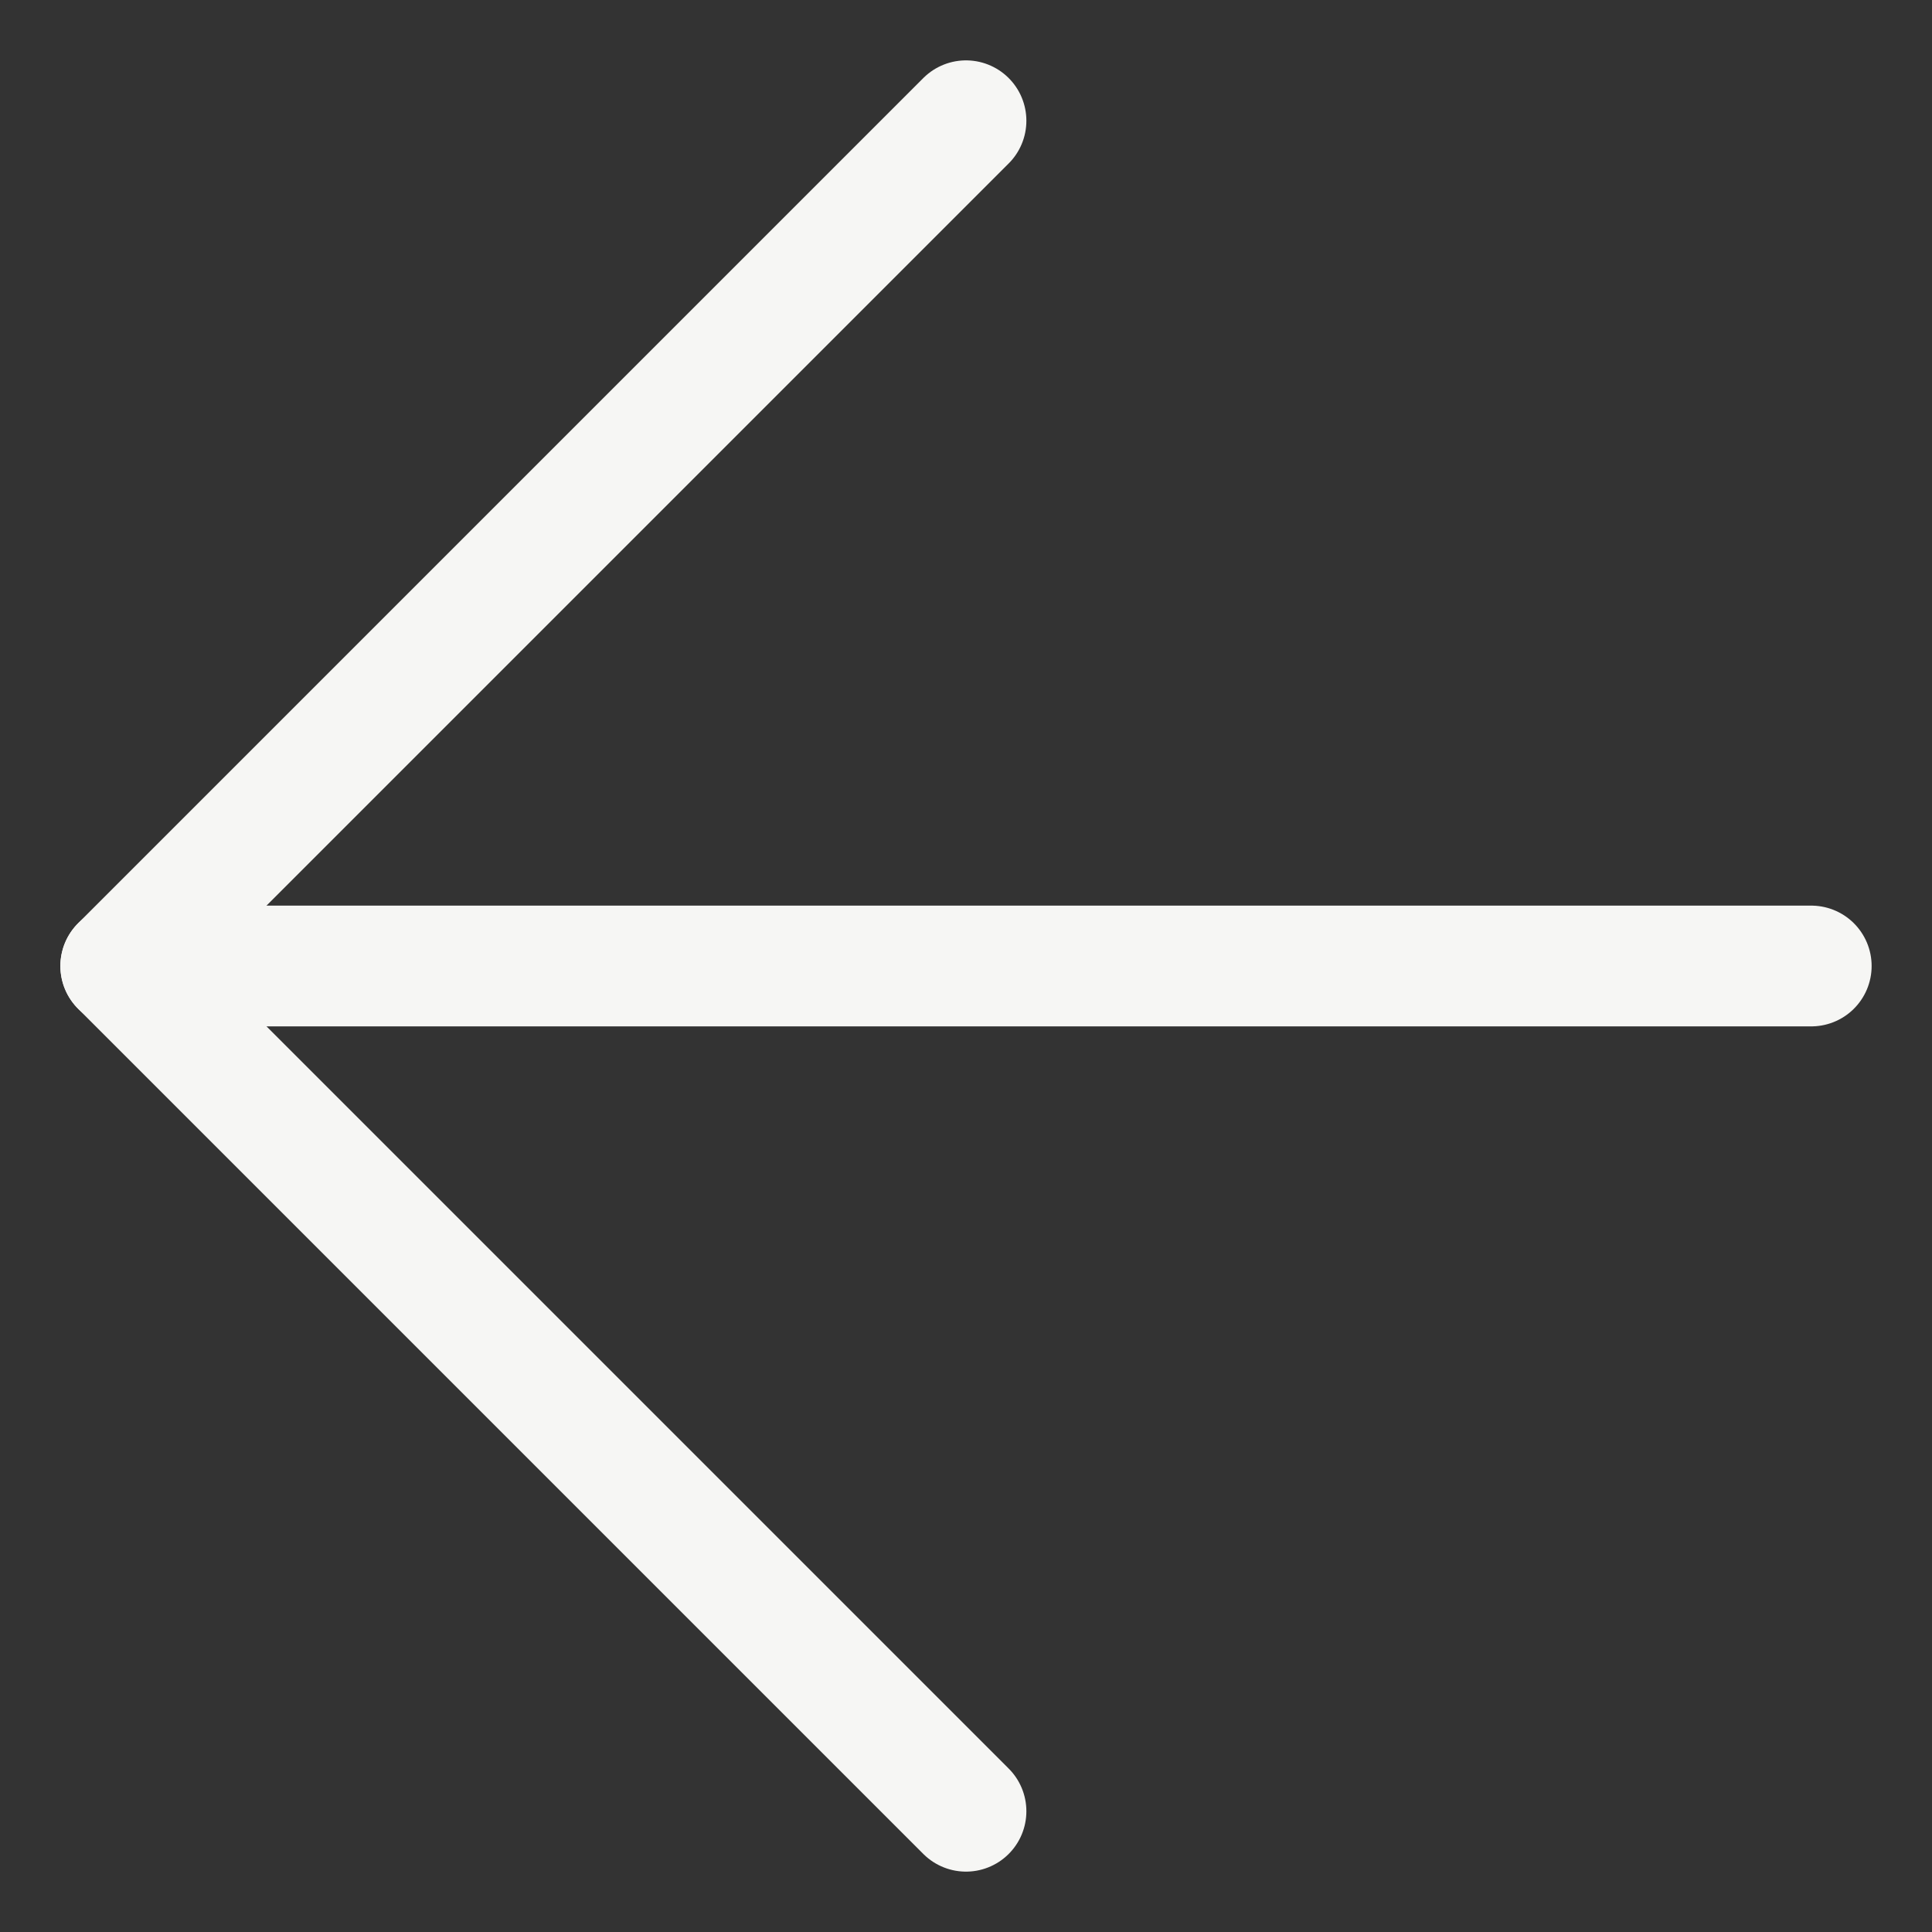
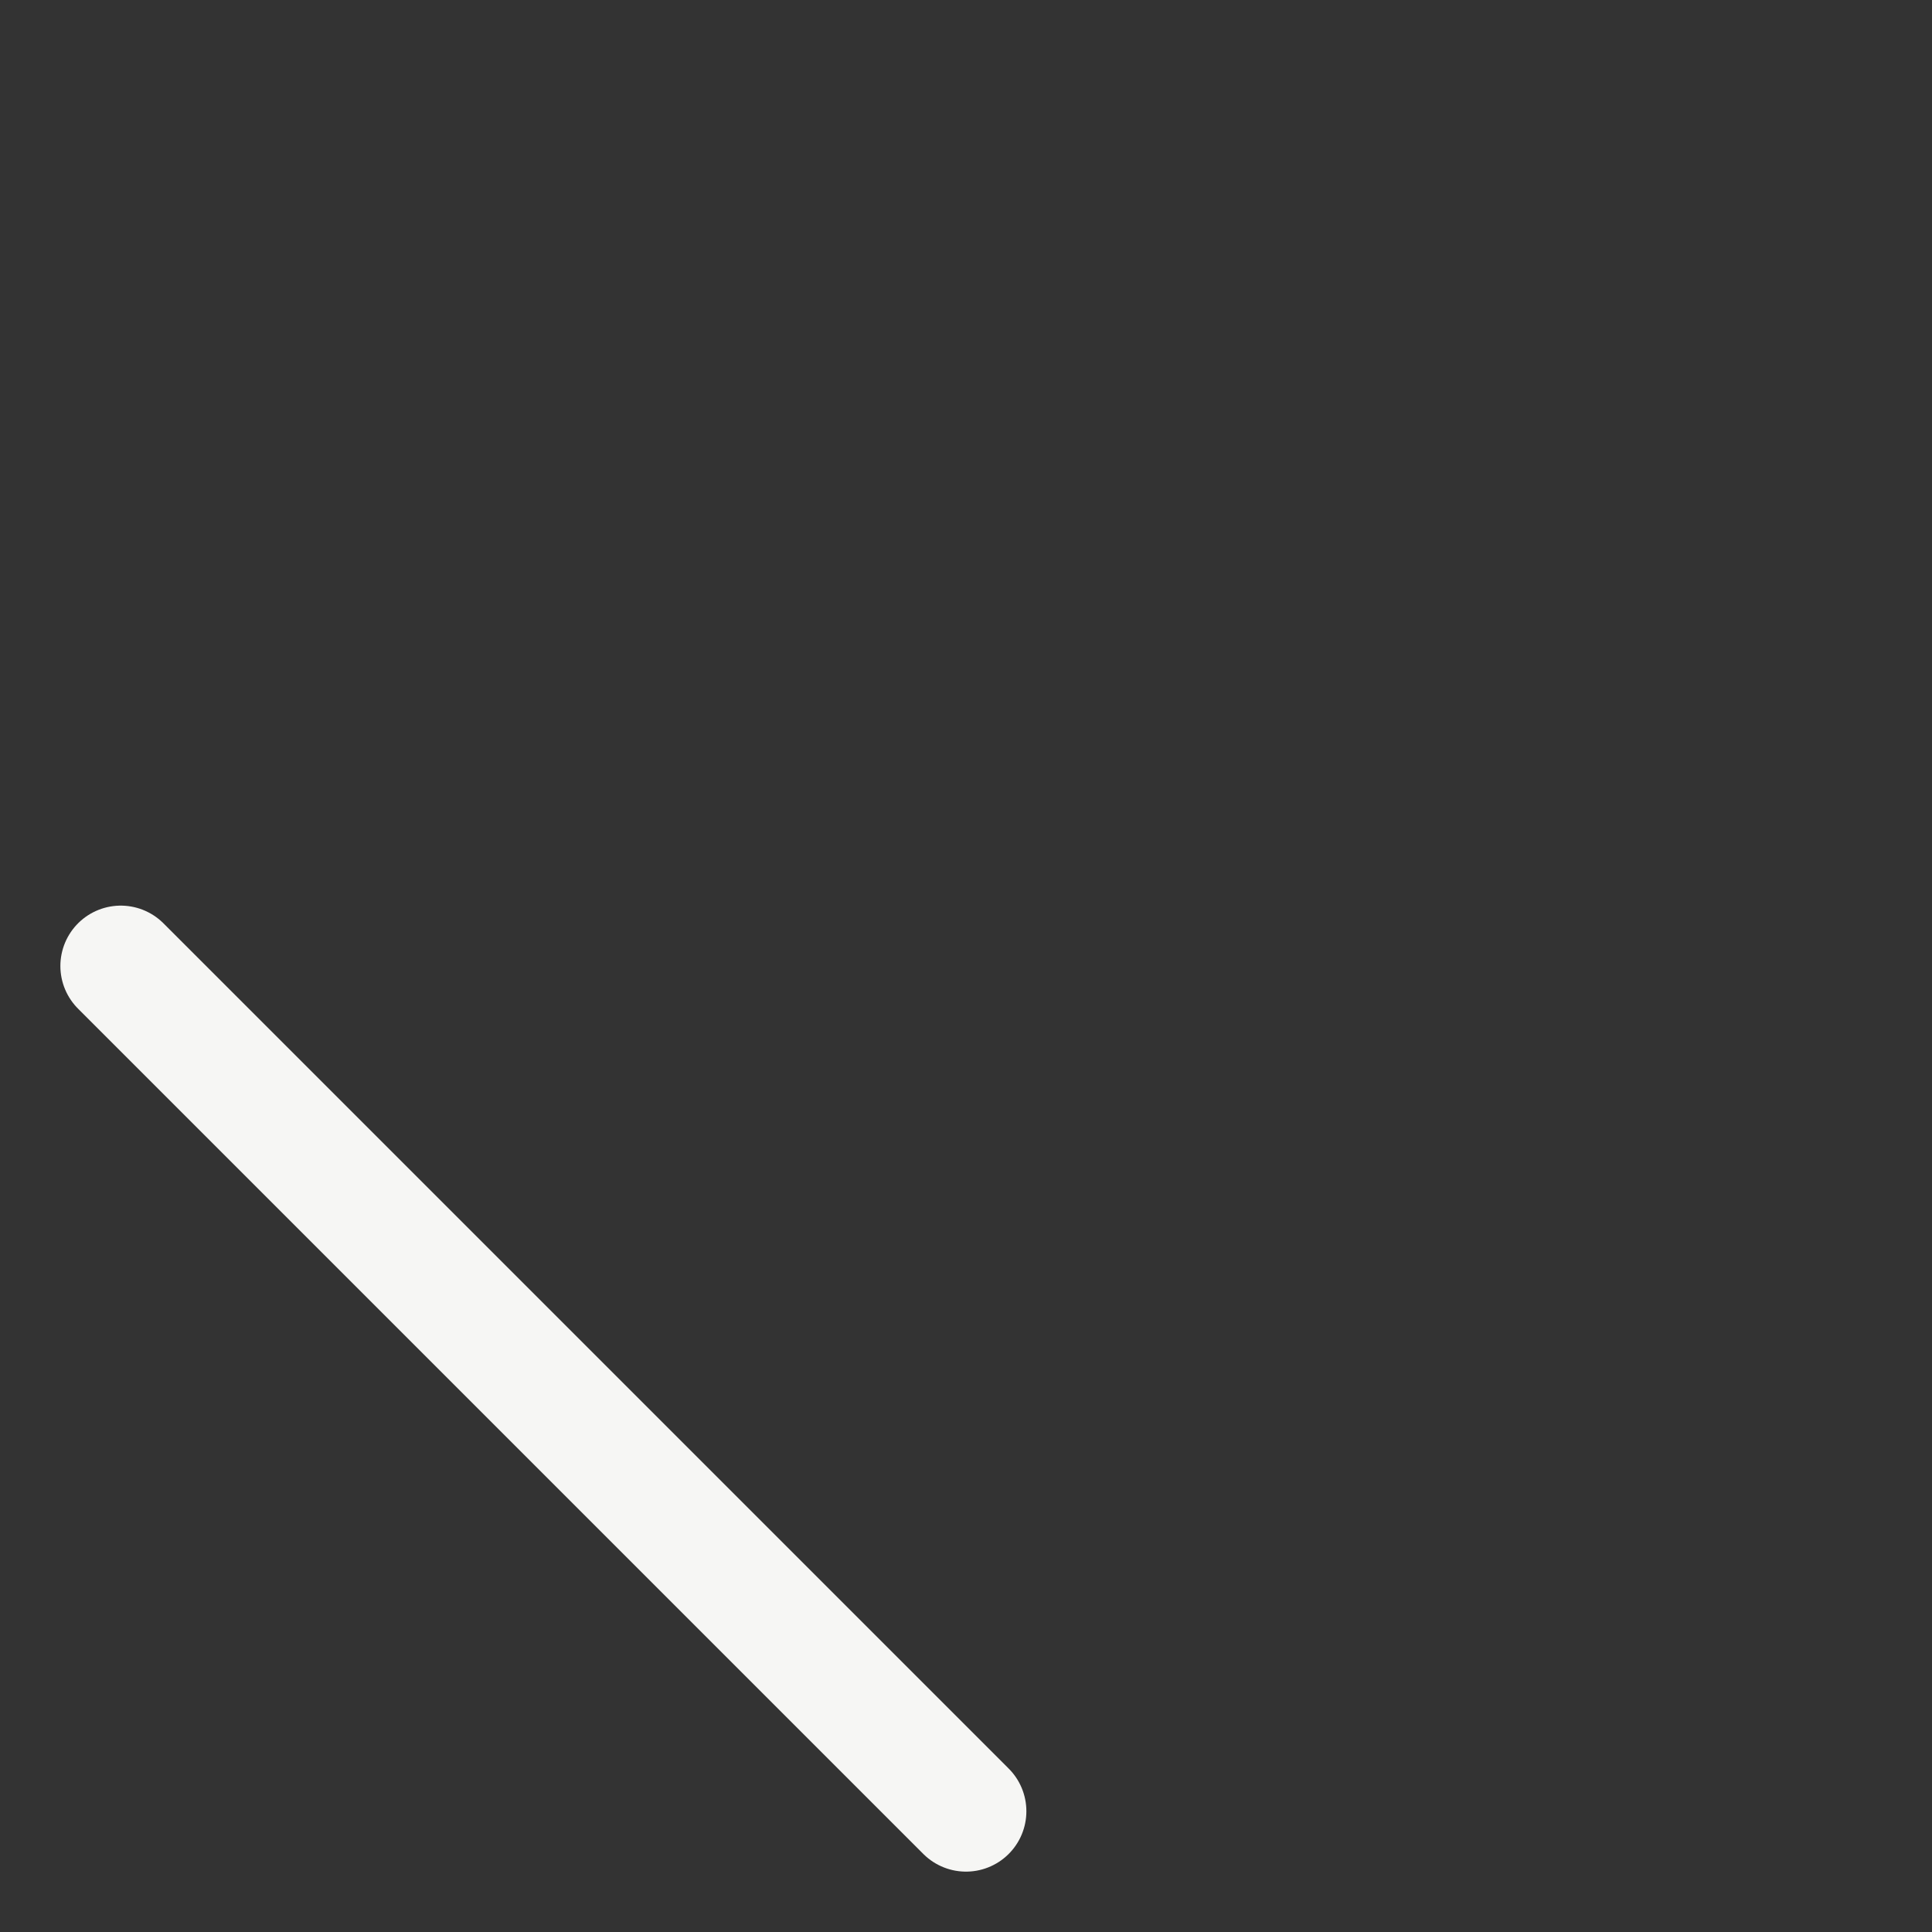
<svg xmlns="http://www.w3.org/2000/svg" width="16" height="16" viewBox="0 0 16 16" fill="none">
  <rect x="0" y="0" width="16" height="16" fill="#333333" stroke="none" />
-   <path d="M15 8L1 8" stroke="#F6F6F4" stroke-linecap="round" stroke-linejoin="round" />
-   <path d="M8 15L1 8L8 1" stroke="#F6F6F4" stroke-linecap="round" stroke-linejoin="round" />
+   <path d="M8 15L1 8" stroke="#F6F6F4" stroke-linecap="round" stroke-linejoin="round" />
</svg>